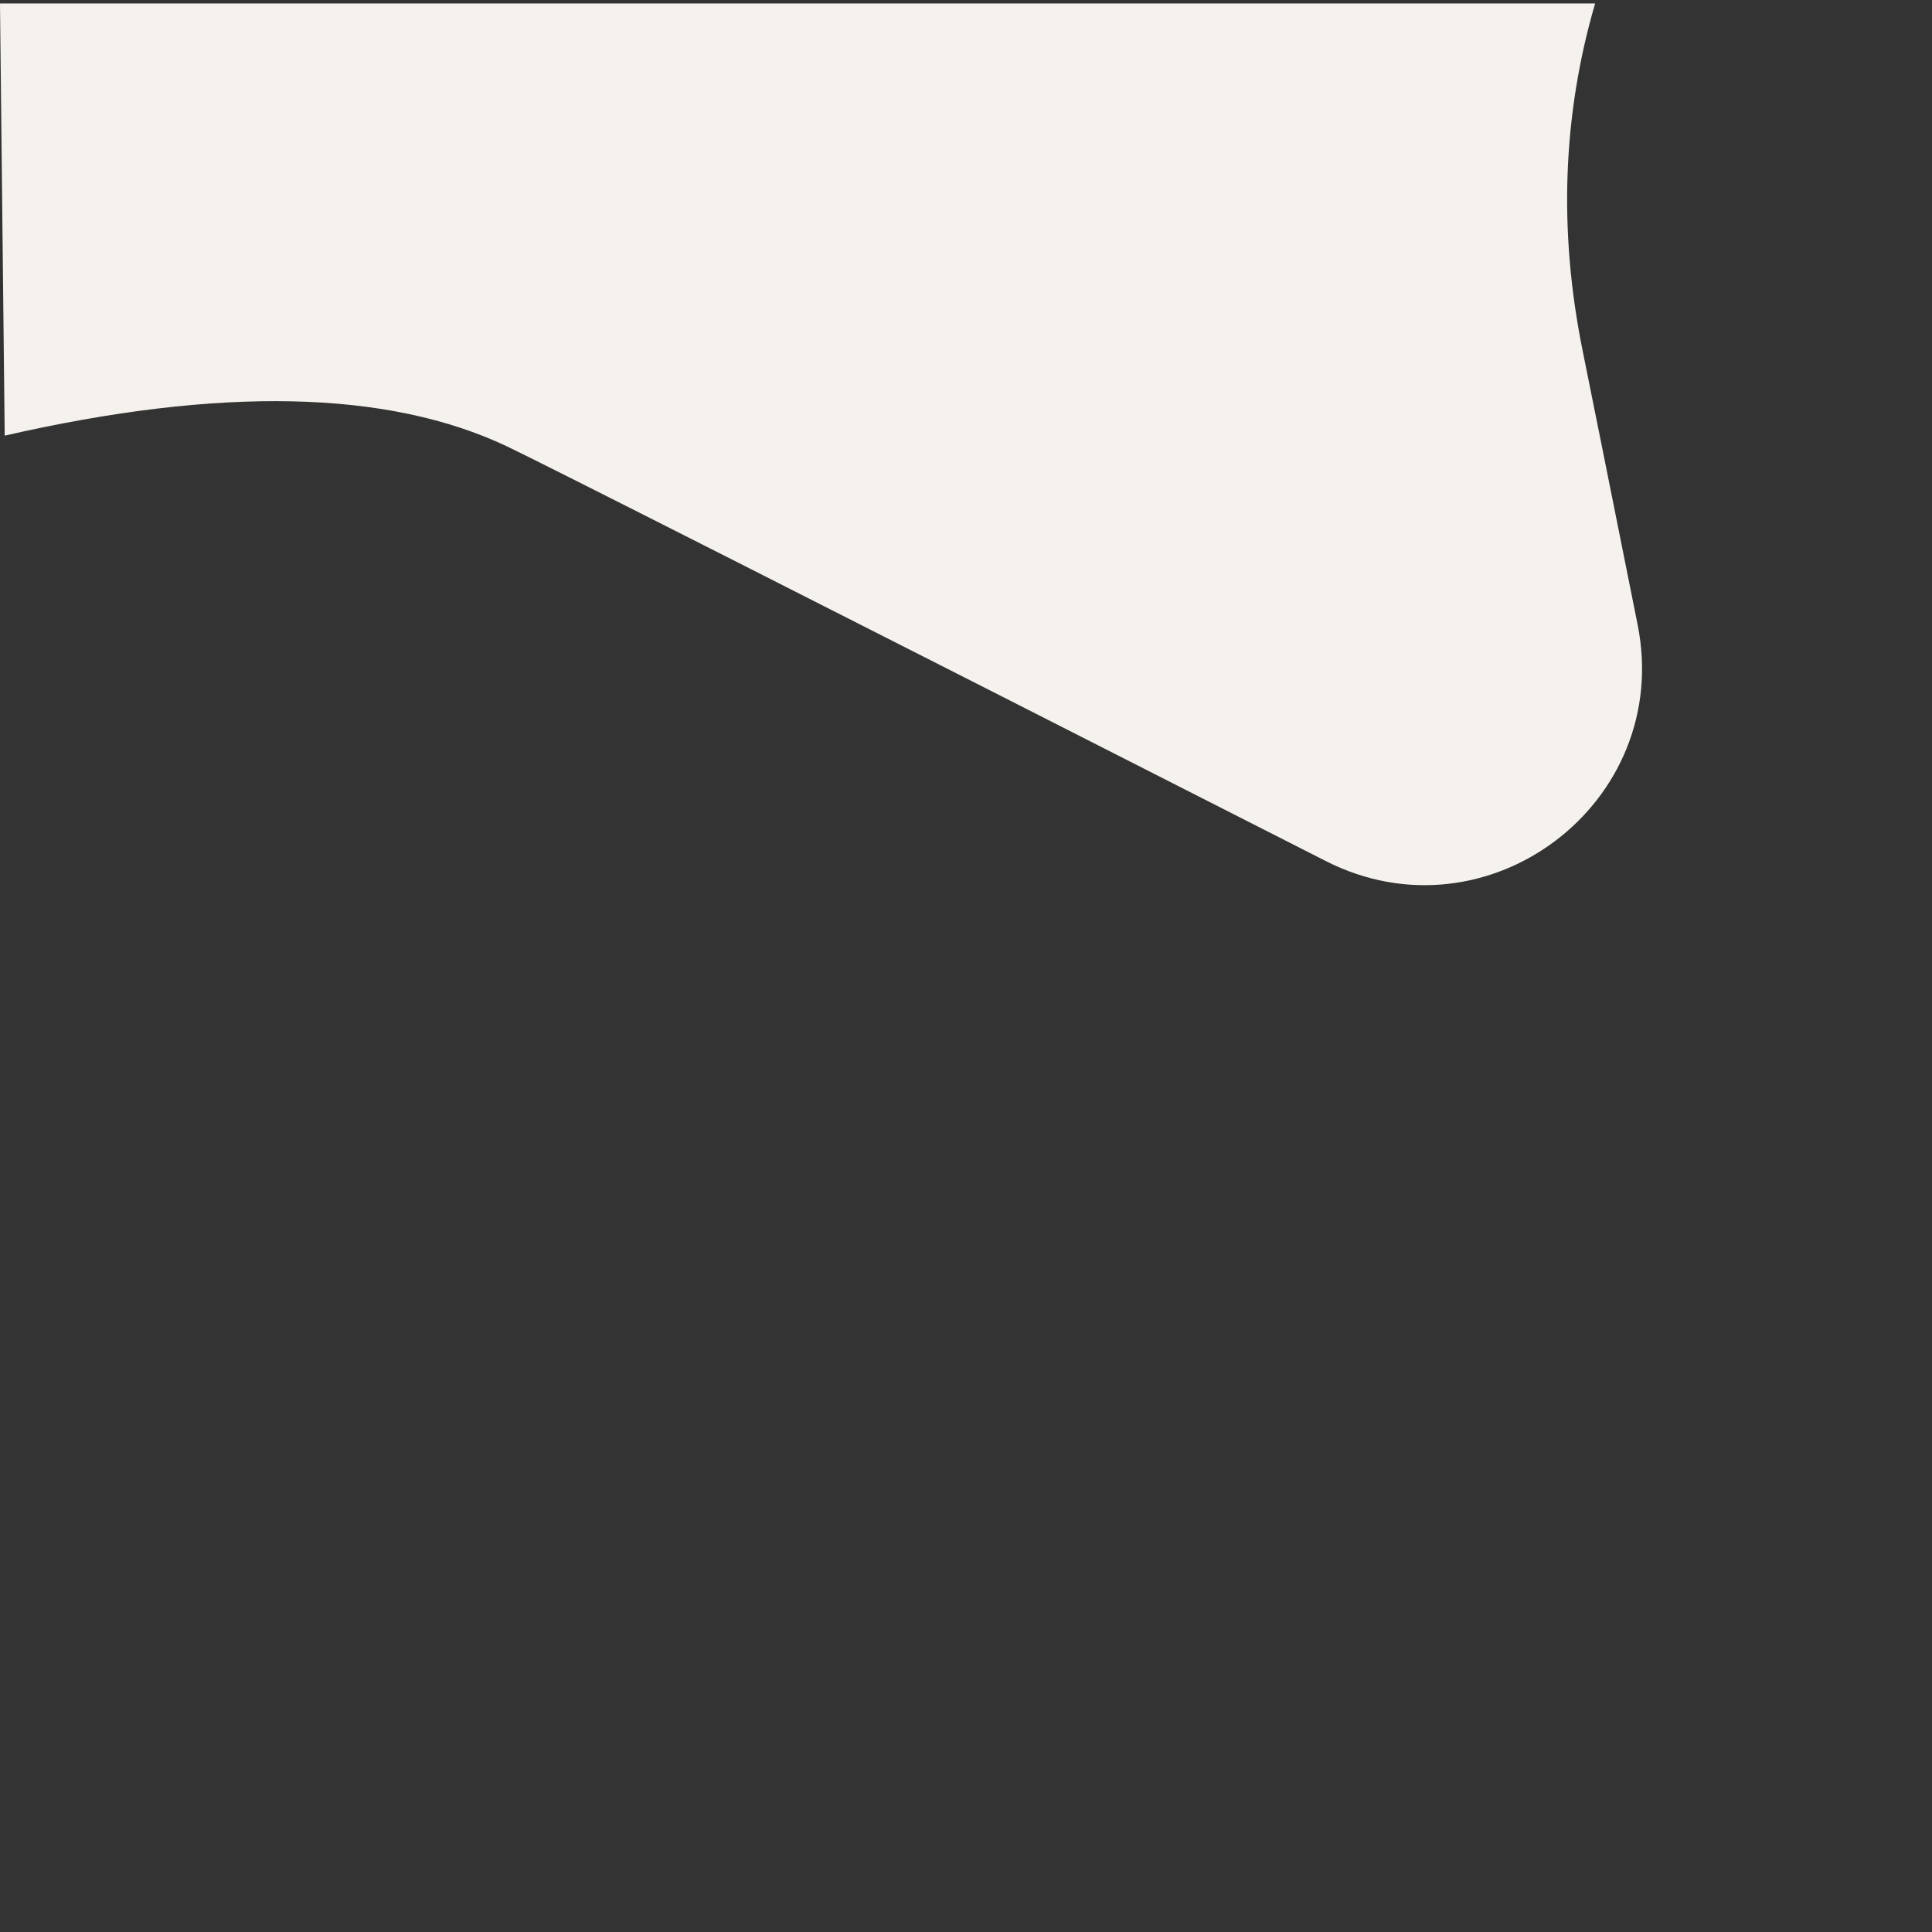
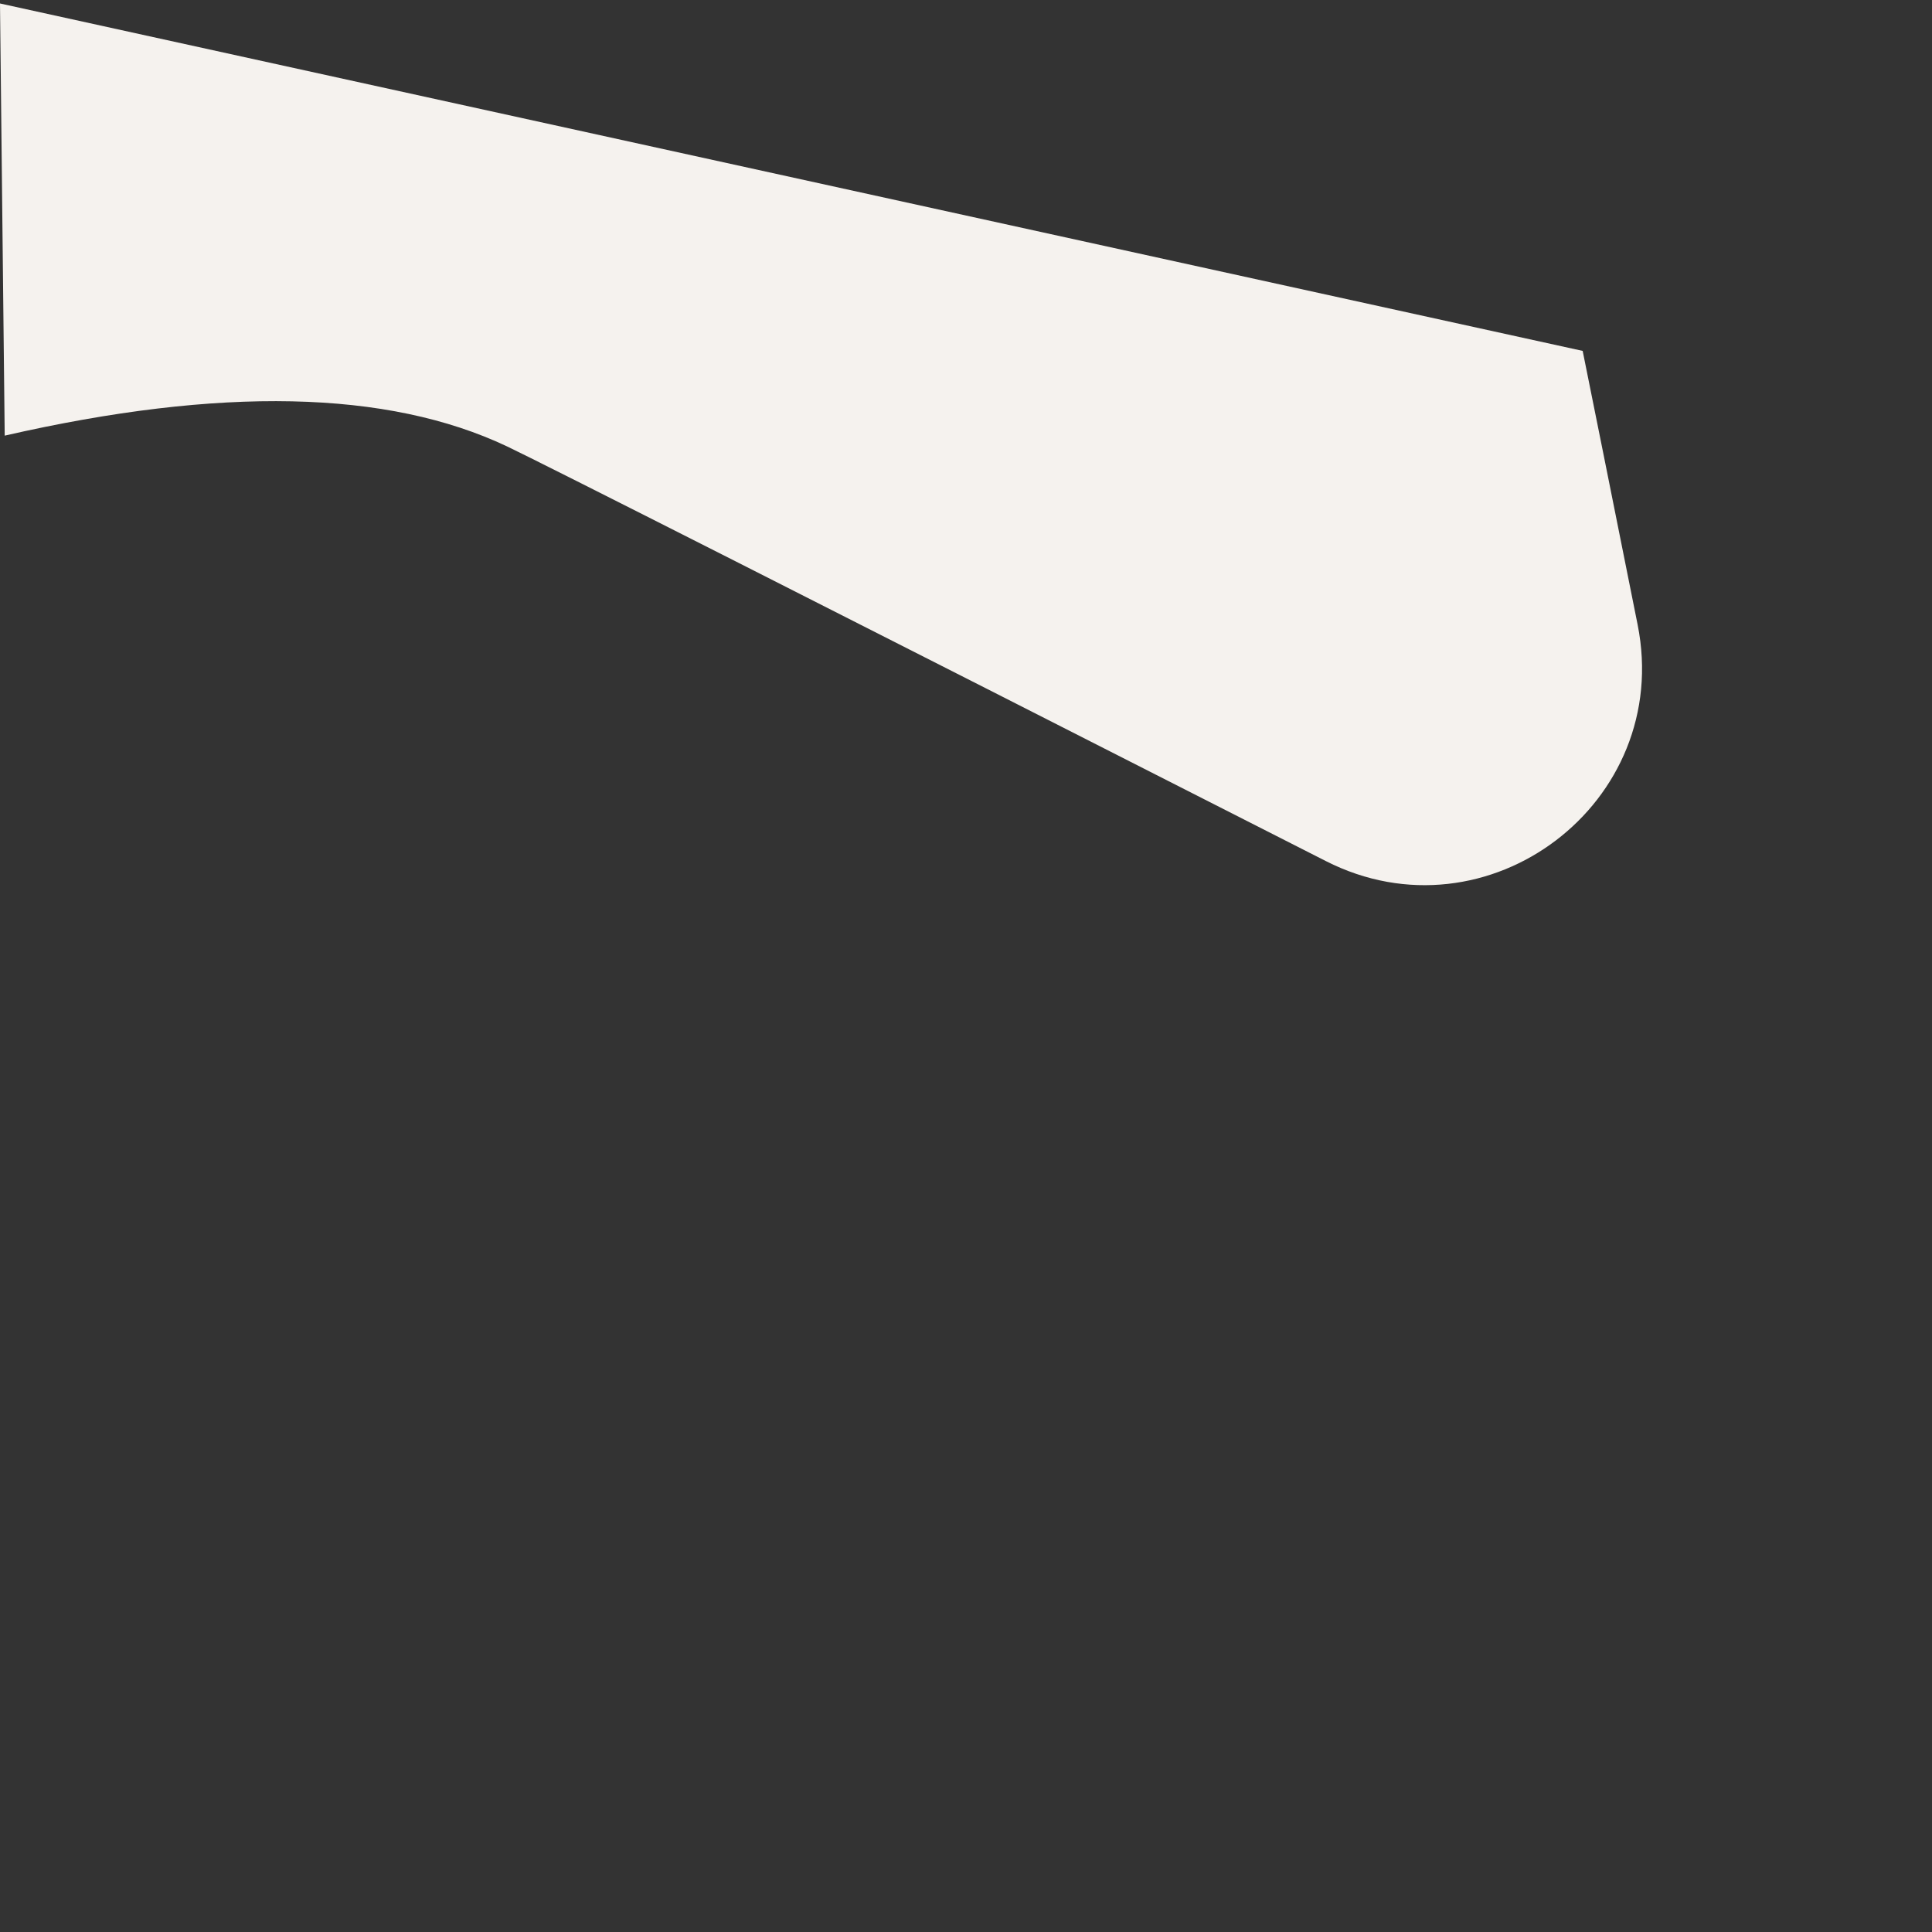
<svg xmlns="http://www.w3.org/2000/svg" xmlns:xlink="http://www.w3.org/1999/xlink" version="1.1" preserveAspectRatio="xMidYMid meet" viewBox="0 0 640 640" width="640" height="640">
  <rect x="0" y="0" width="640" height="640" fill="#333333" stroke="none" />
  <defs>
-     <path d="M0 1.15L1.56 144.31C72.99 127.97 128.46 129.16 167.97 147.88C178.77 152.99 269.18 198.78 439.2 285.24C492.83 312.51 554.28 265.9 542.48 206.91C533.43 161.69 527.37 131.47 524.28 116.24C516.24 76.53 517.62 38.17 528.4 1.15L0 1.15Z" id="agU8oStnM" />
+     <path d="M0 1.15L1.56 144.31C72.99 127.97 128.46 129.16 167.97 147.88C178.77 152.99 269.18 198.78 439.2 285.24C492.83 312.51 554.28 265.9 542.48 206.91C533.43 161.69 527.37 131.47 524.28 116.24L0 1.15Z" id="agU8oStnM" />
  </defs>
  <g>
    <g>
      <g>
        <use xlink:href="#agU8oStnM" opacity="1" fill="#f5f2ee" fill-opacity="1" />
      </g>
    </g>
  </g>
</svg>